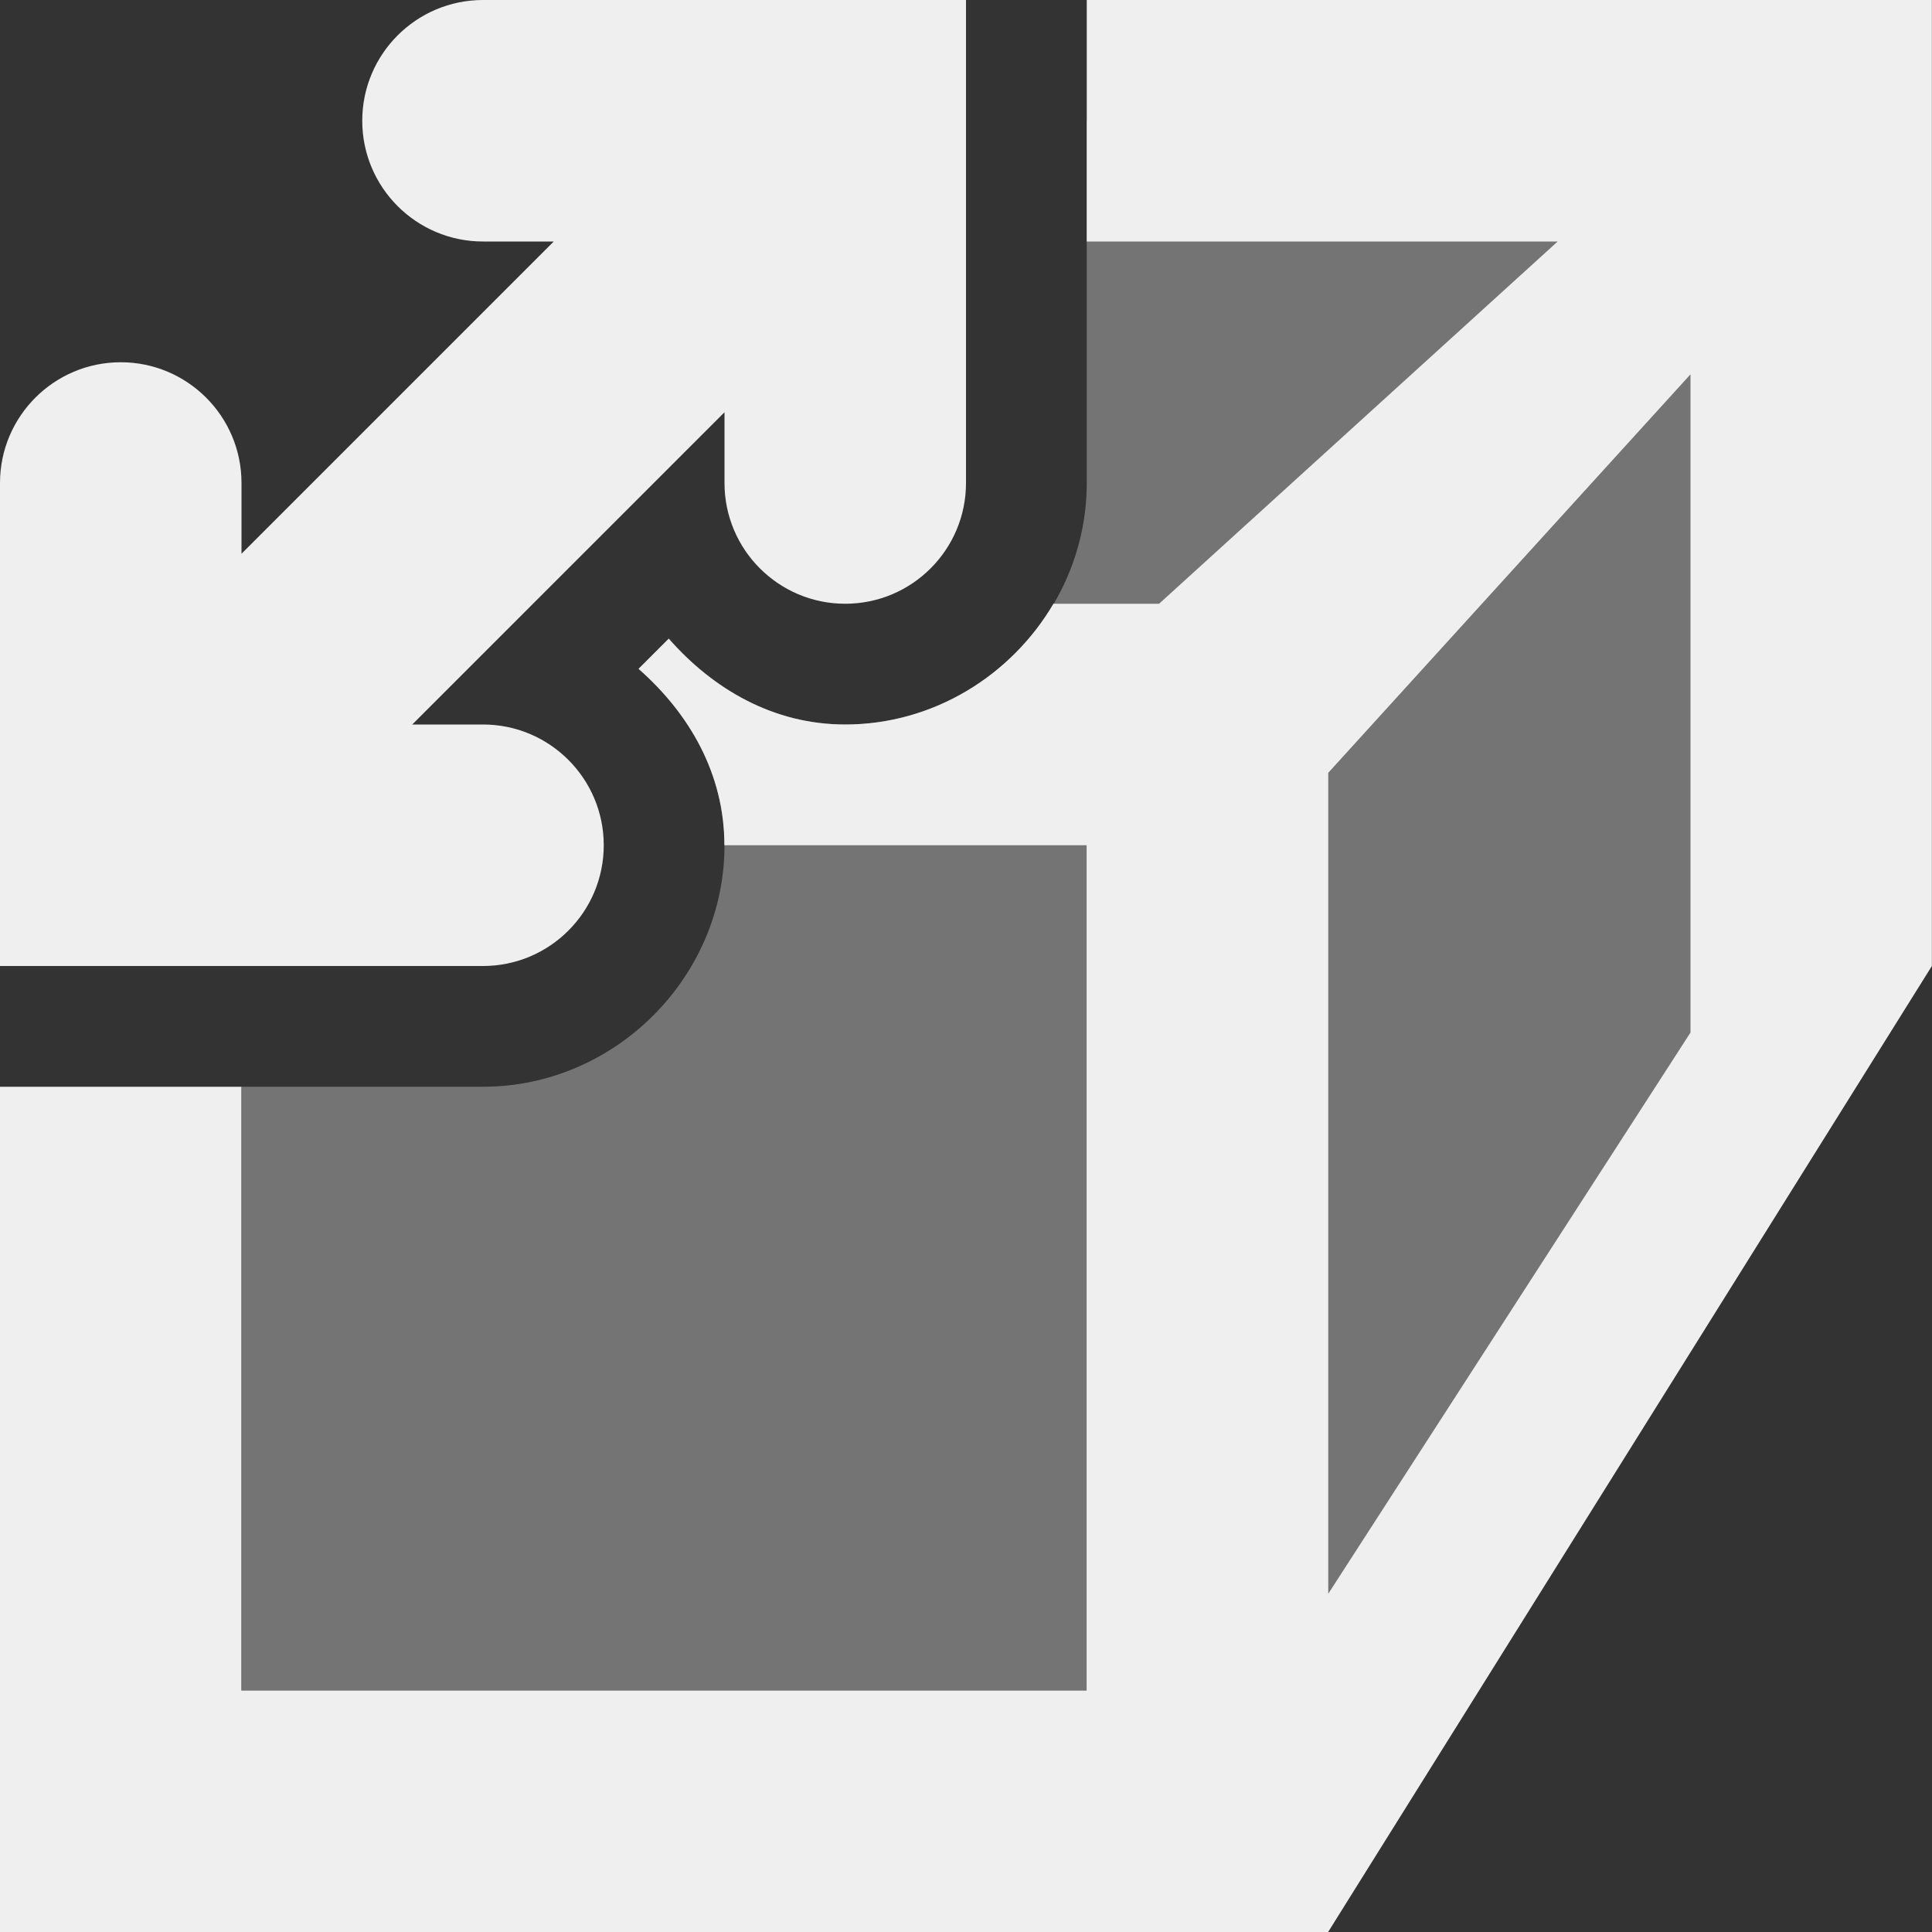
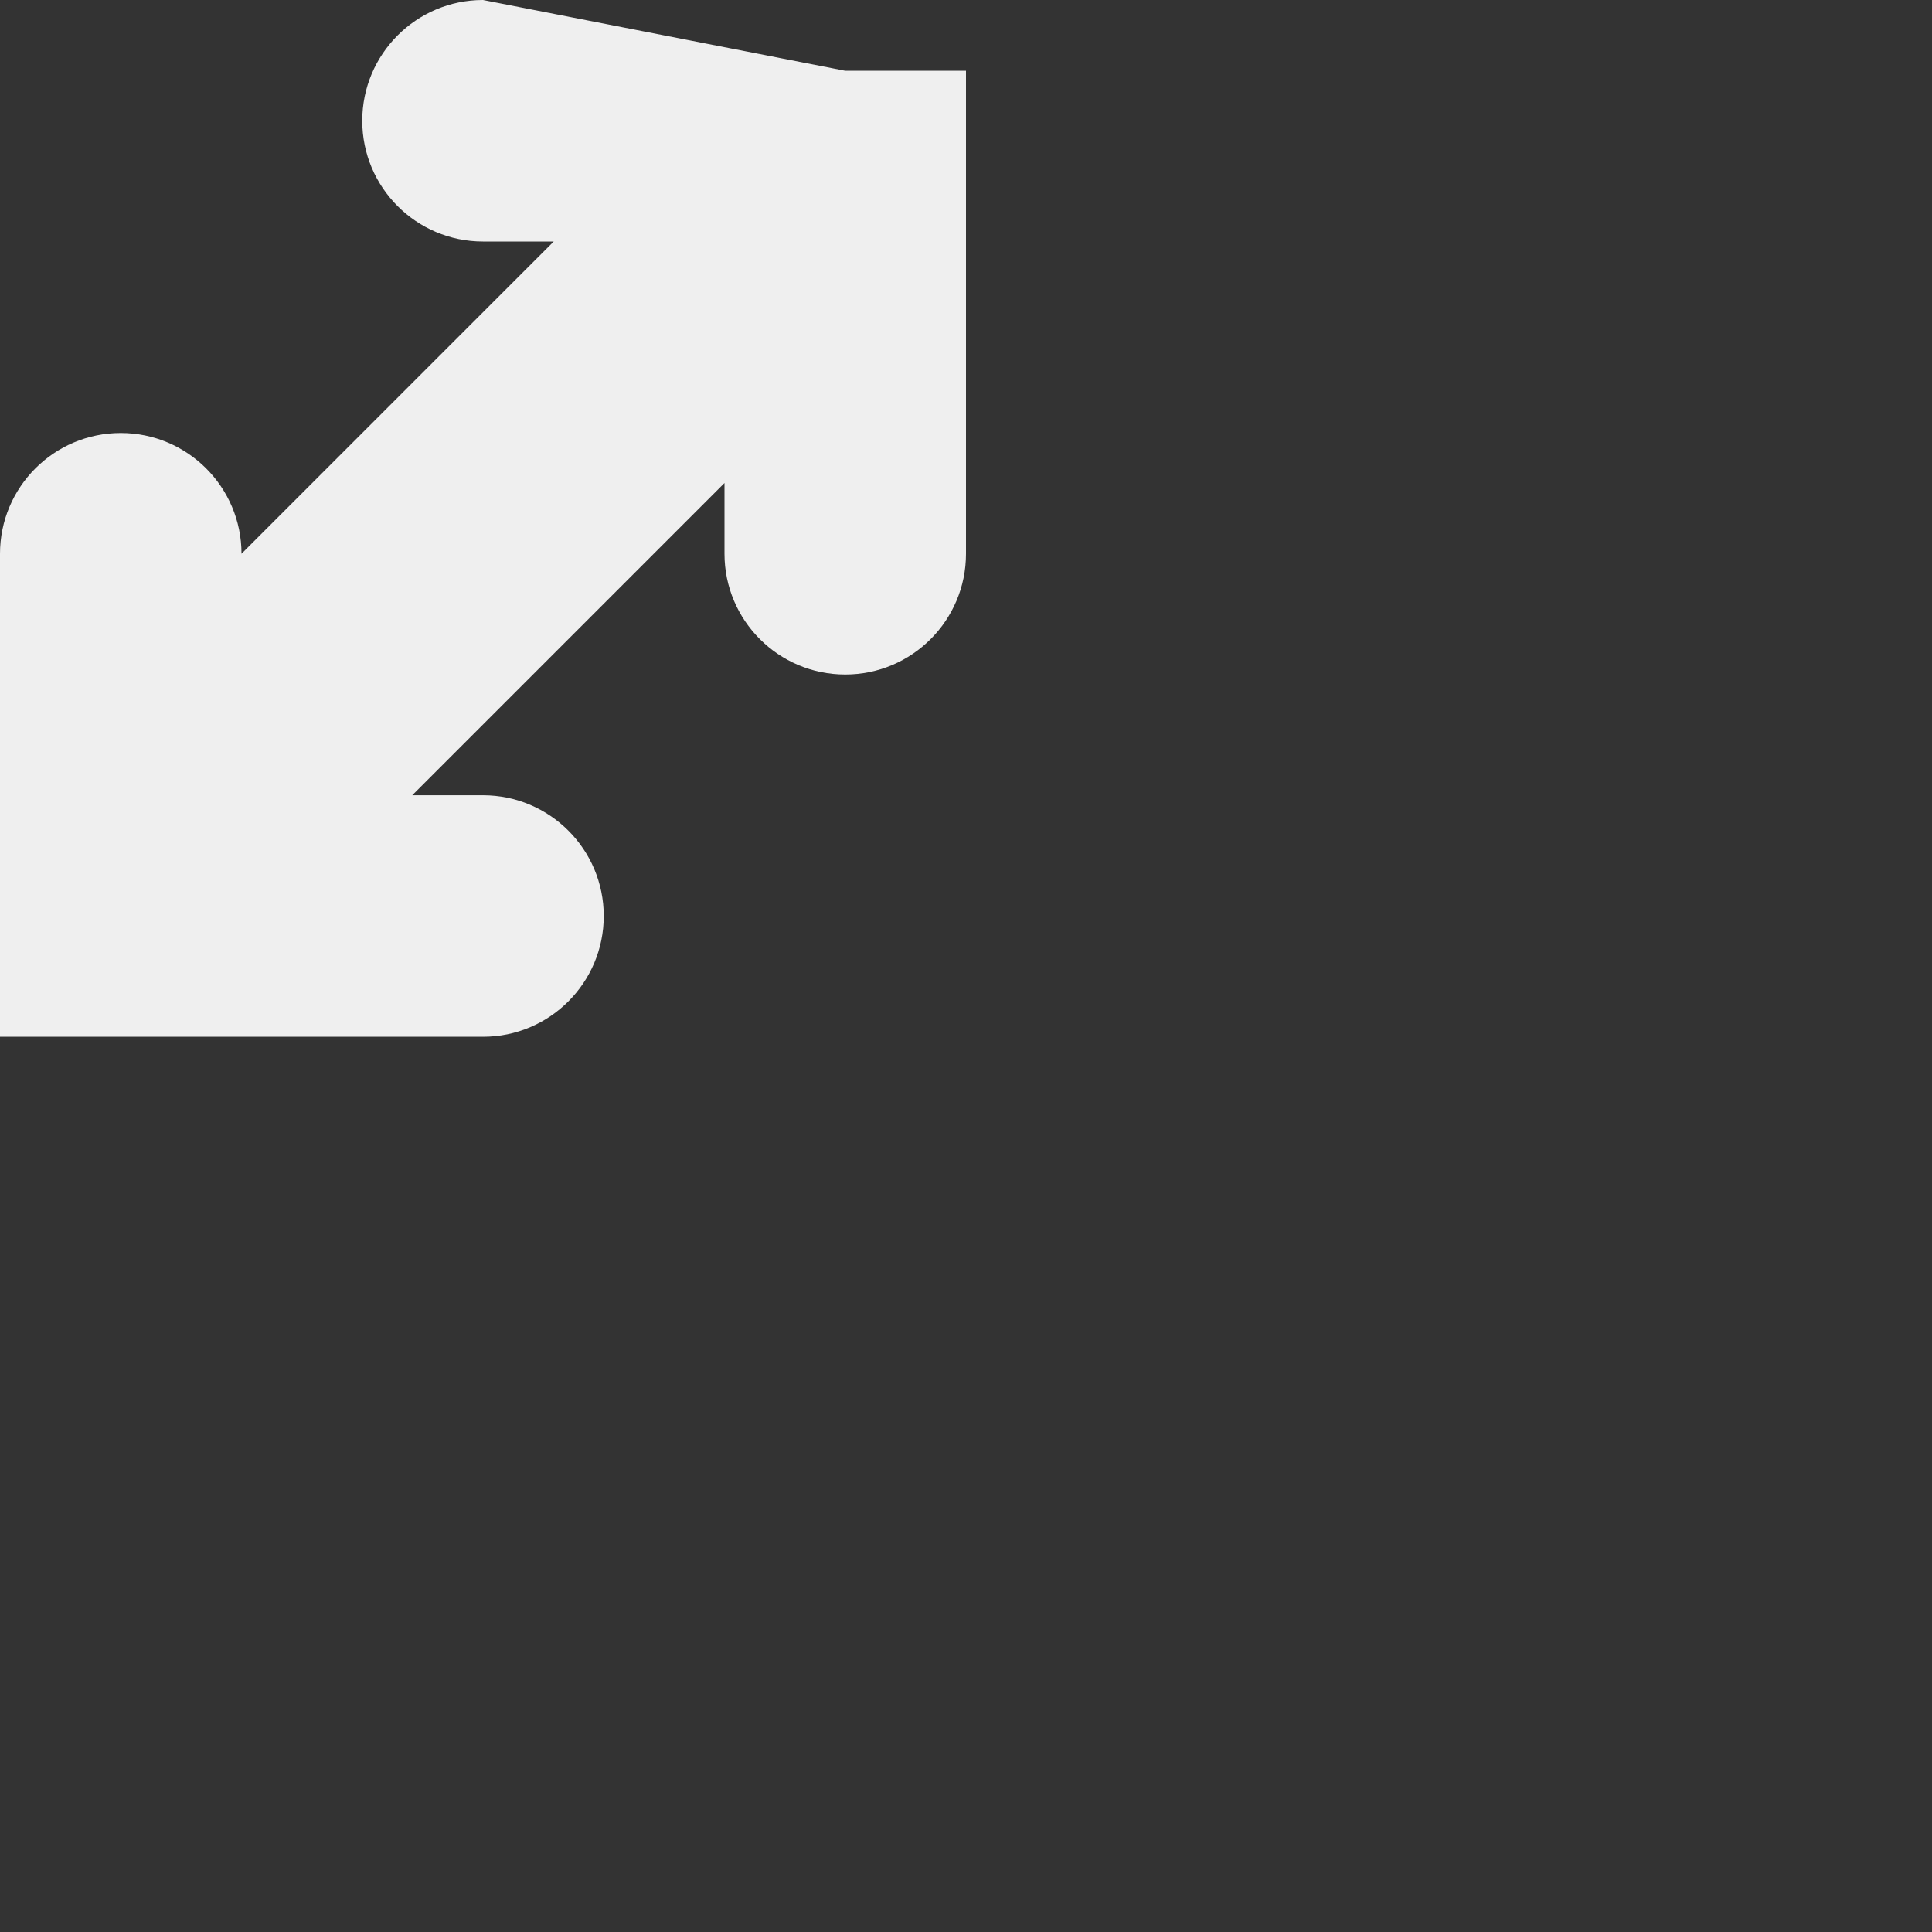
<svg xmlns="http://www.w3.org/2000/svg" viewBox="0 0 16 16">
  <rect x="0" y="0" width="16" height="16" fill="#333333" stroke="none" />
  <g fill="#efefef">
-     <path d="m9 1v3c0 1.093-.907 2-2 2-.593 0-1.093-.292-1.461-.711l-.25.25c.419.368.711.868.711 1.461 0 1.093-.907 2-2 2h-2v5h10l3-6v-7z" opacity=".35" />
-     <path d="m9 0v1 1h.5 3.4l-3.301 3h-.875c-.349.594-.995 1-1.725 1-.593 0-1.093-.292-1.461-.711l-.25.25c.419.368.711.868.711 1.461h3v7h-7v-5h-1-1v7h11l5-8v-7-1h-1zm5 3.1v4.9.551l-3 4.648v-6.799z" fill="#efefef" />
-     <path d="m4 0c-.552 0-1 .448-1 1 0 .552.448 1 1 1h.586l-.293.293-2 2-.293.293v-.586c0-.552-.448-1-1-1-.552 0-1 .448-1 1v3 1h1 3c.552 0 1-.448 1-1s-.448-1-1-1h-.586l.293-.293 2-2 .293-.293v.586c0 .552.448 1 1 1s1-.448 1-1v-3-1h-1z" />
+     <path d="m4 0c-.552 0-1 .448-1 1 0 .552.448 1 1 1h.586l-.293.293-2 2-.293.293c0-.552-.448-1-1-1-.552 0-1 .448-1 1v3 1h1 3c.552 0 1-.448 1-1s-.448-1-1-1h-.586l.293-.293 2-2 .293-.293v.586c0 .552.448 1 1 1s1-.448 1-1v-3-1h-1z" />
  </g>
</svg>